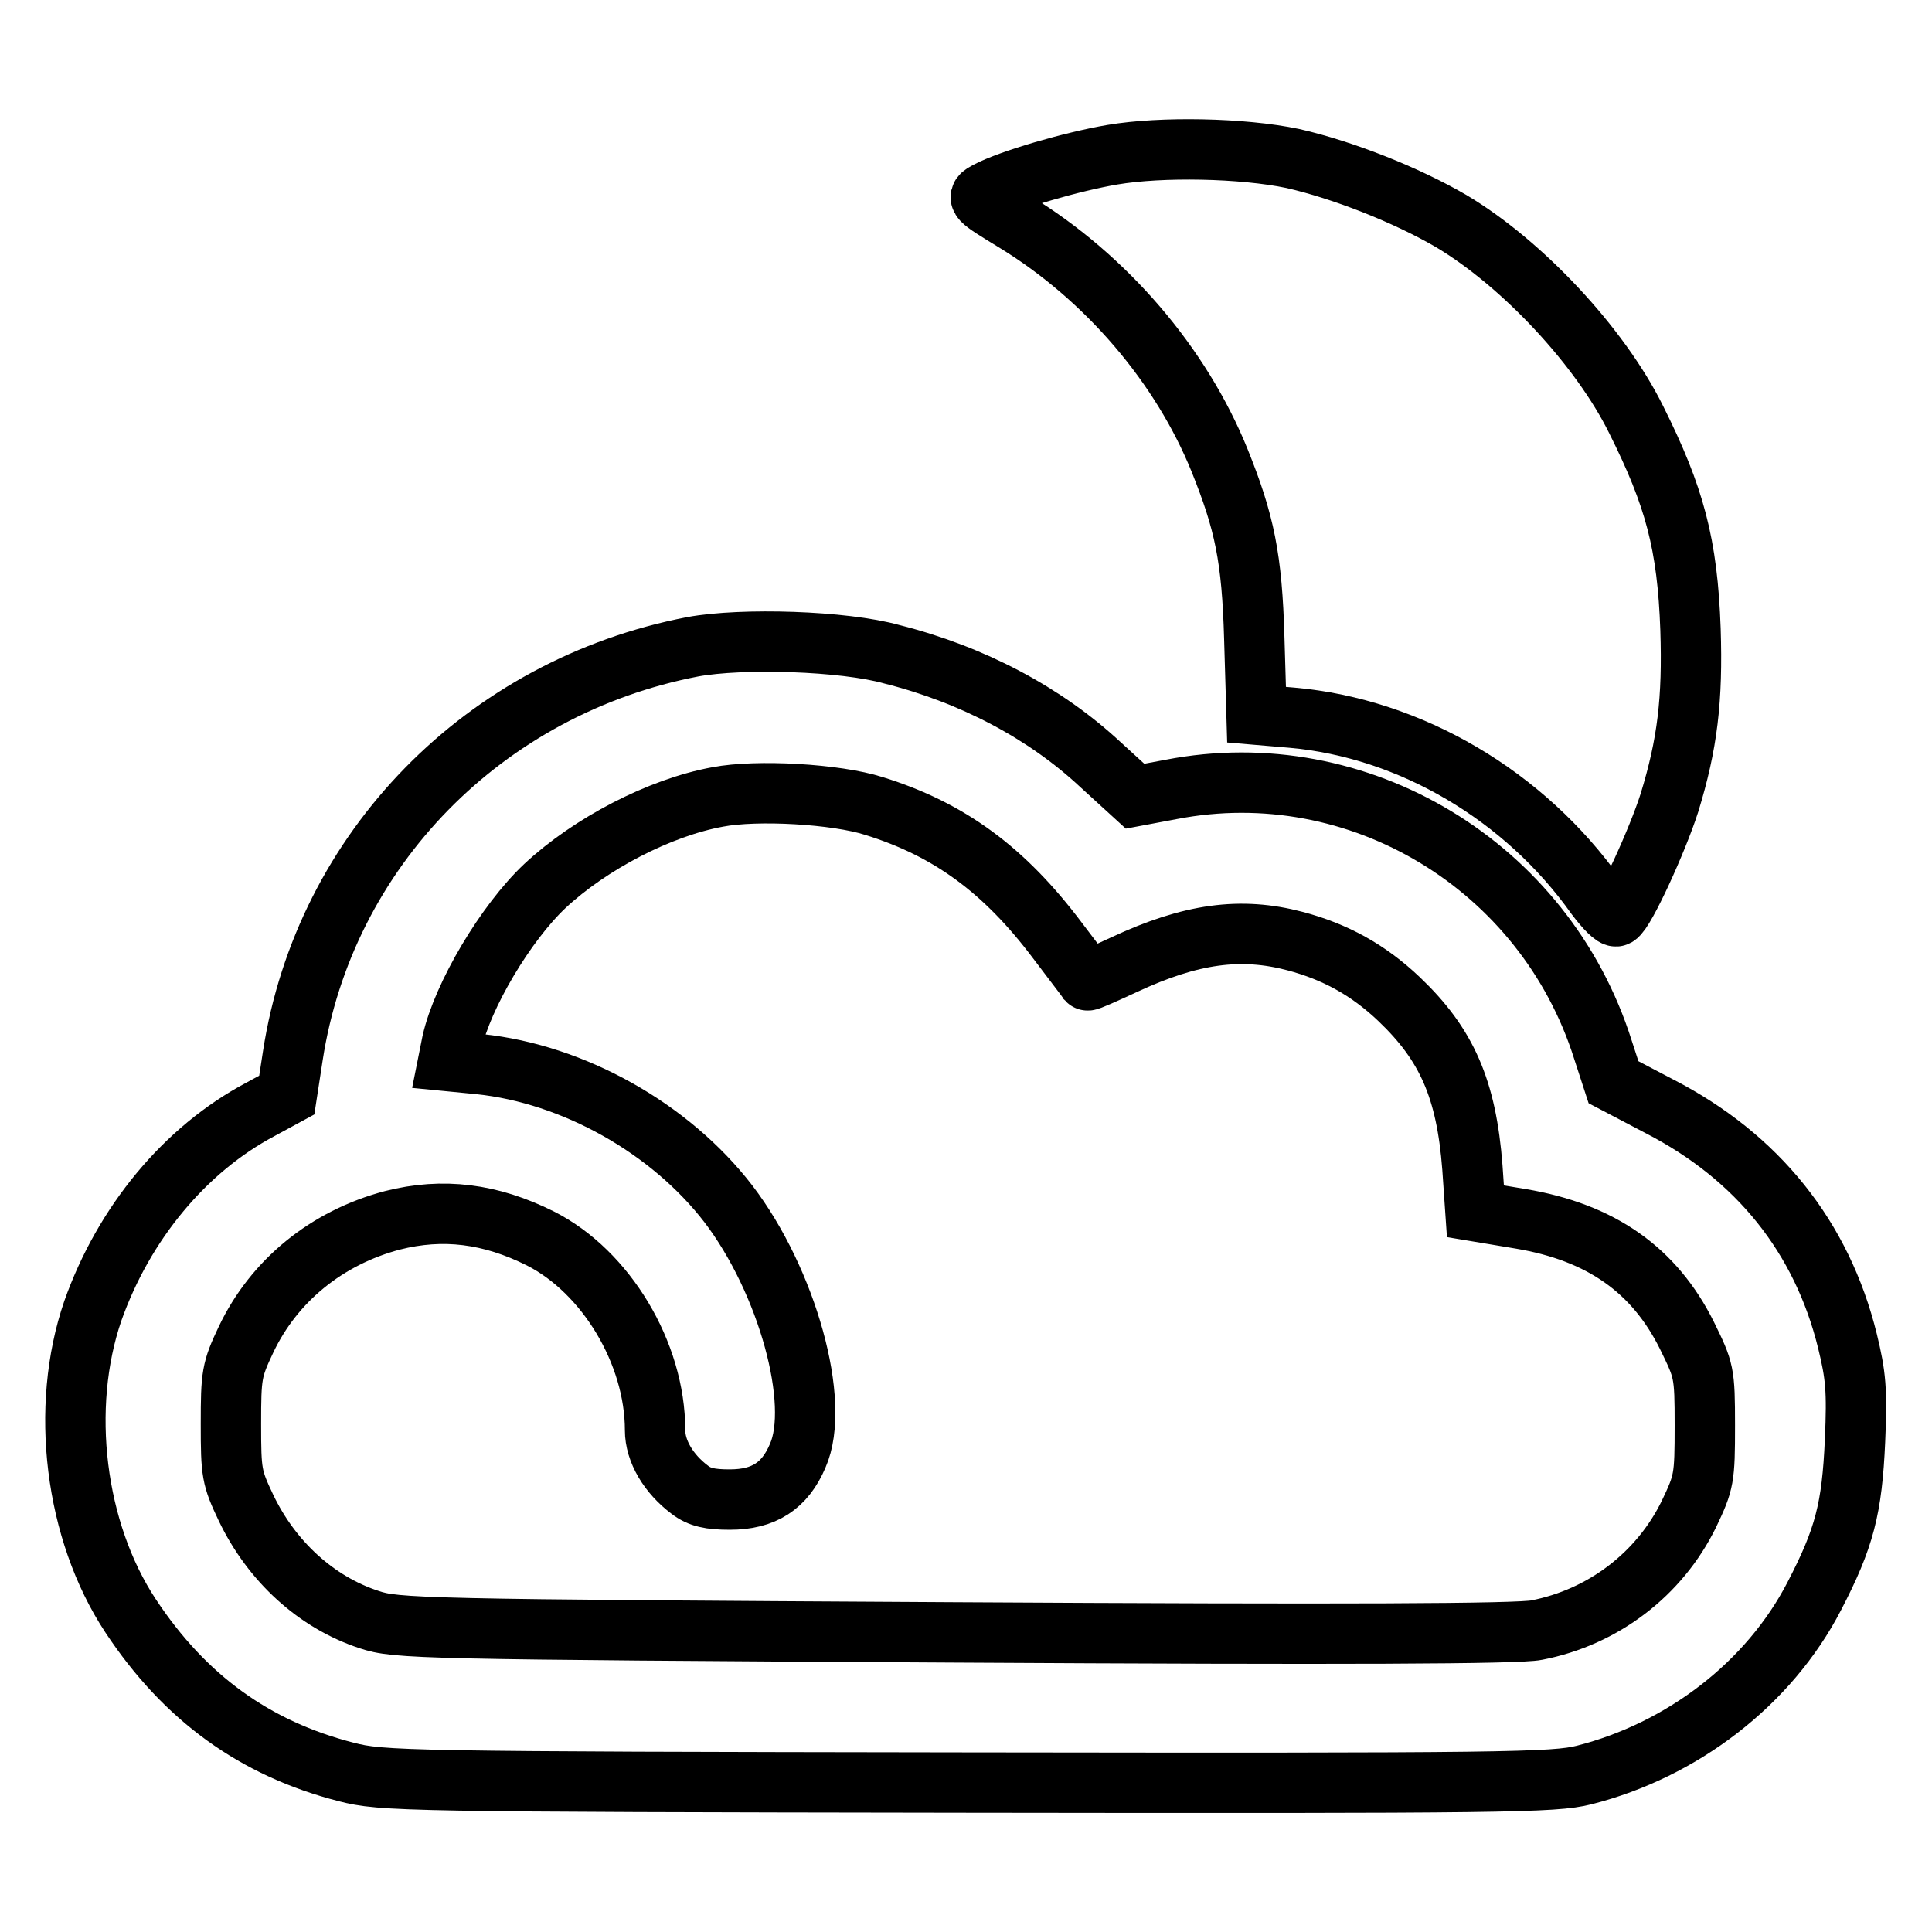
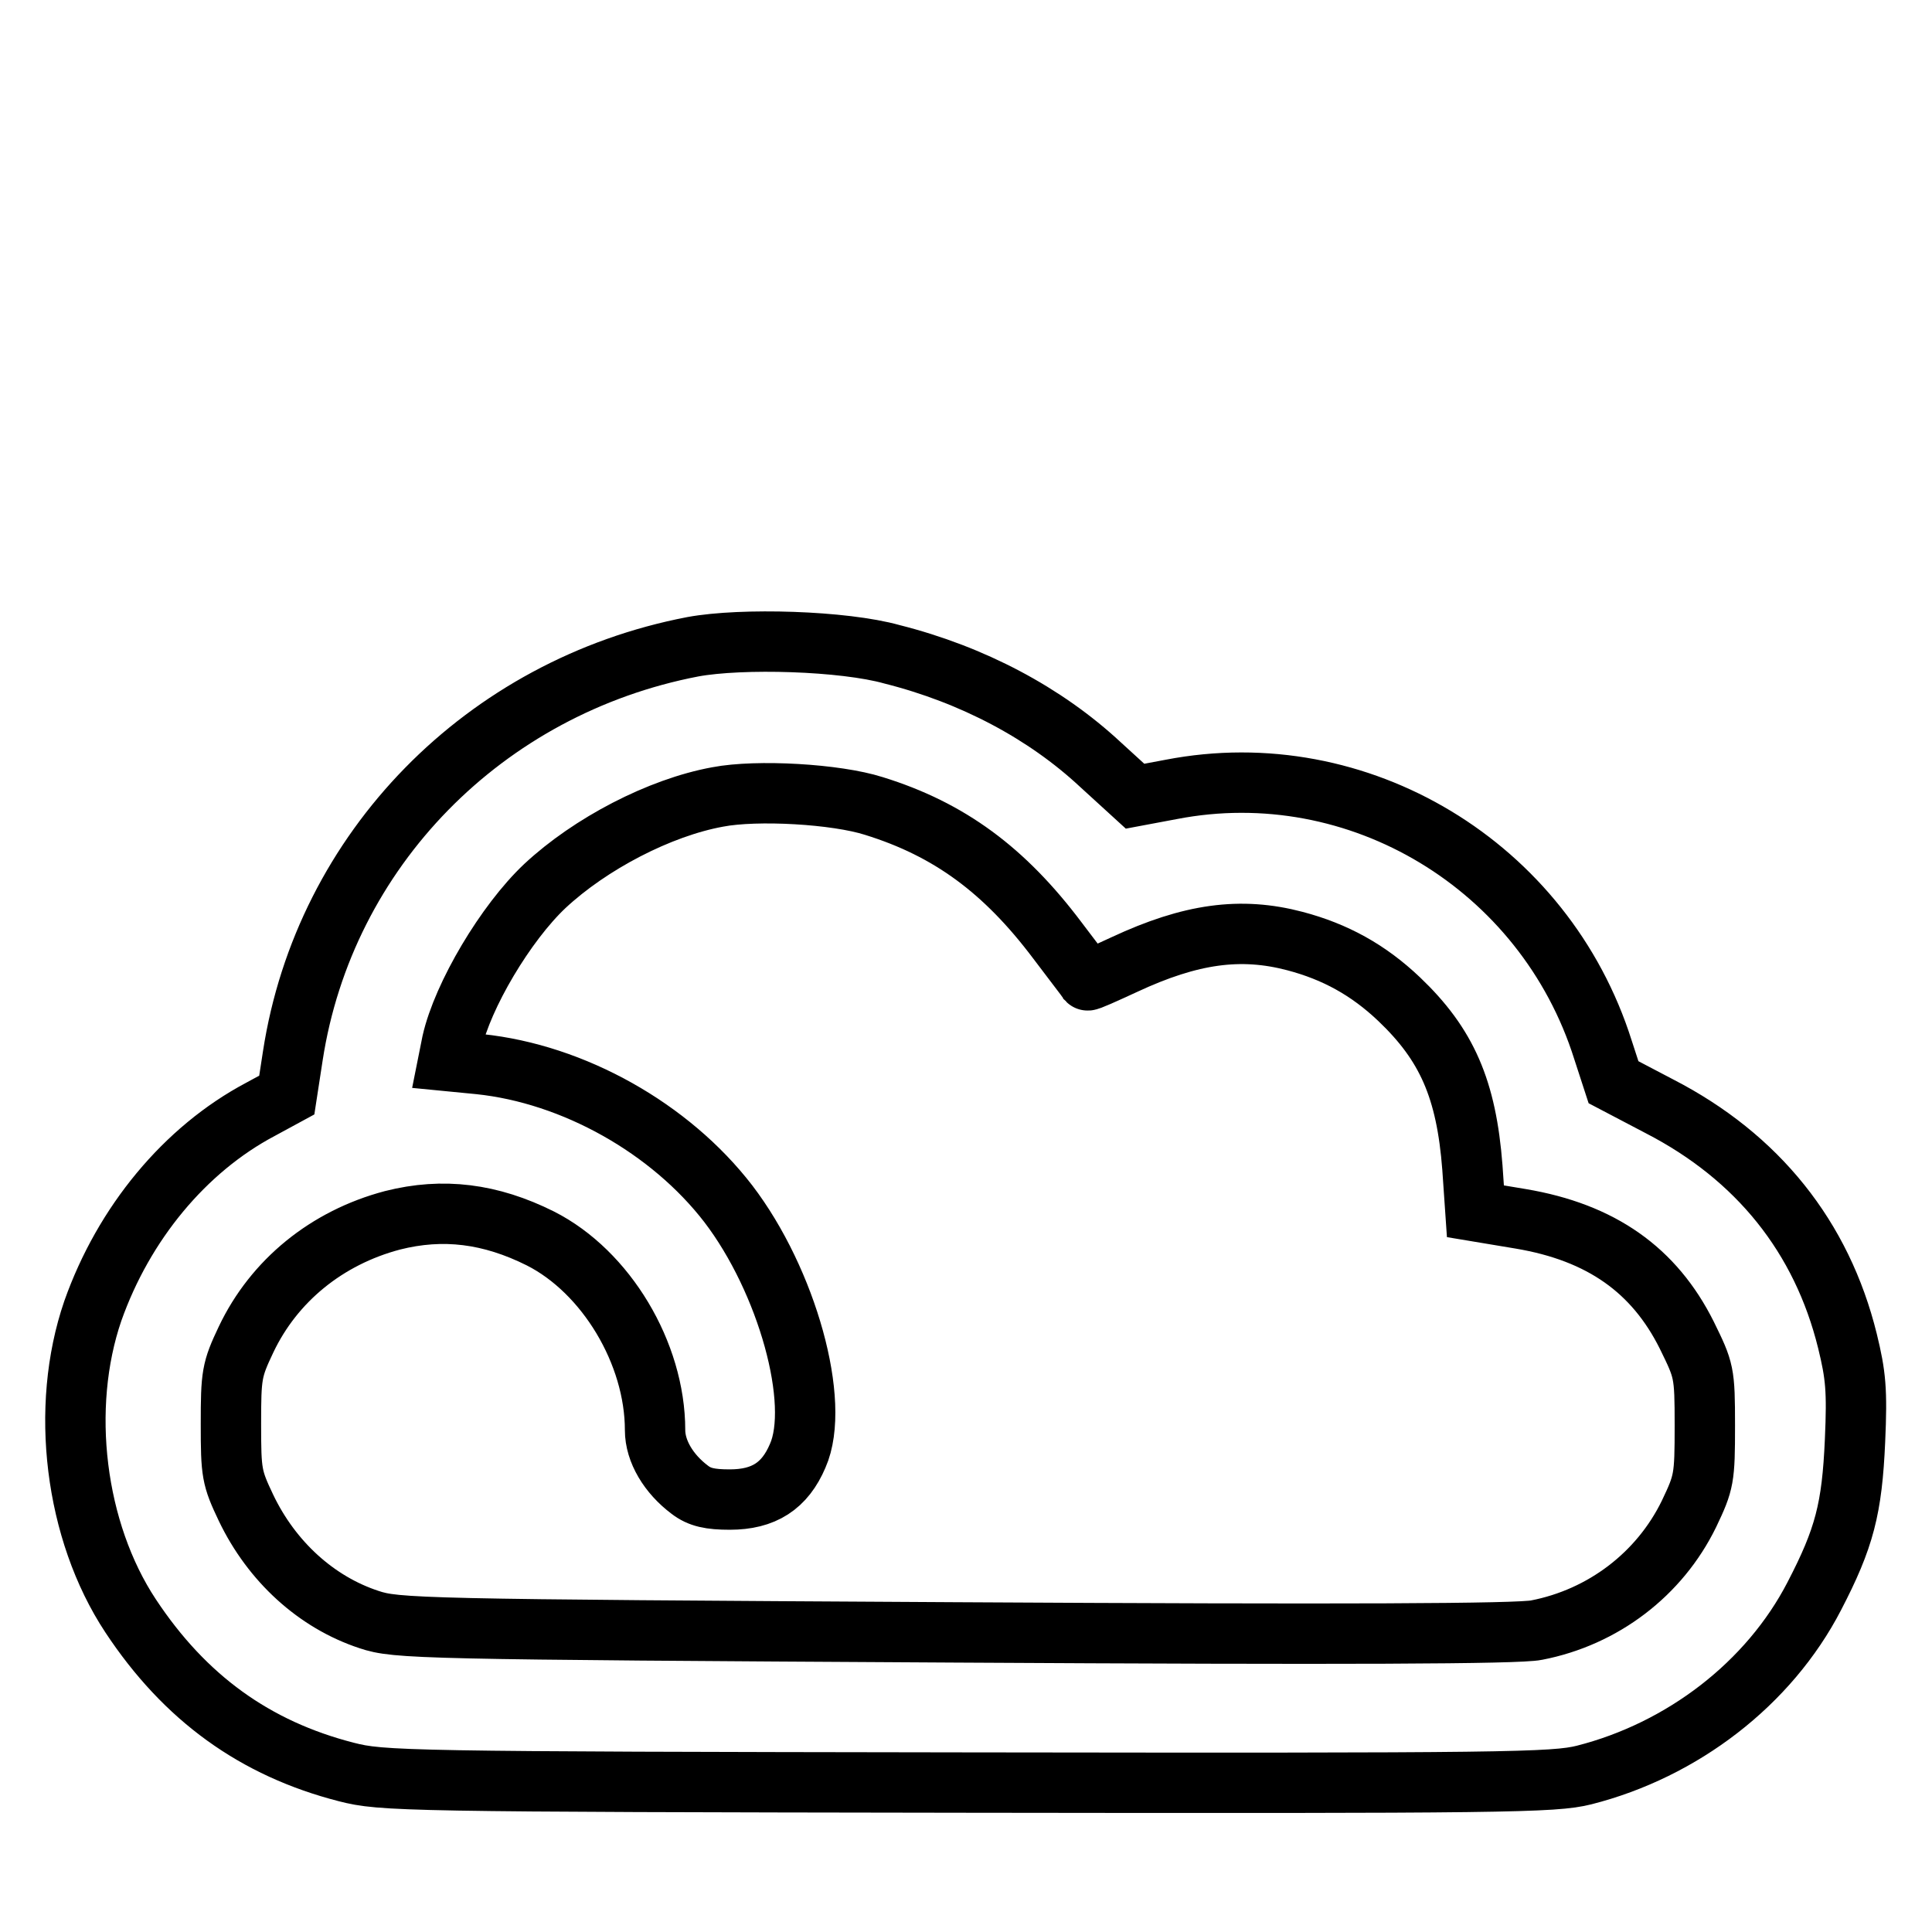
<svg xmlns="http://www.w3.org/2000/svg" version="1.1" x="0px" y="0px" viewBox="0 0 256 256" enable-background="new 0 0 256 256" xml:space="preserve">
  <g>
    <g>
      <g>
-         <path stroke-width="8" fill-opacity="0" stroke="#000000" d="M147.4,20.5c-5.3,0.9-13.6,3.3-16.6,4.9c-1.5,0.8-1.4,0.9,3.7,4c12.1,7.4,22,19,27.1,31.6c3.3,8.2,4.3,12.9,4.6,23.6l0.3,10.1l4.7,0.4c15.7,1.4,30.8,10.3,40.3,23.7c1.2,1.6,2.4,2.8,2.7,2.6c1.1-0.6,5.4-10,7-15c2.4-7.8,3.1-13.7,2.8-23c-0.4-11.3-2.1-17.6-7.2-27.8c-4.8-9.7-15.1-20.7-24.5-26.3c-6-3.5-14.4-6.8-21-8.3C164.6,19.6,153.9,19.4,147.4,20.5z" />
        <path stroke-width="8" fill-opacity="0" stroke="#000000" d="M91.8,85.7c-27.6,5.3-48.8,26.9-53,54.2l-0.8,5.2l-3.5,1.9c-10,5.3-18.1,15.1-22.2,26.7c-4.4,12.8-2.4,29.2,5,40.4c7.2,10.9,16.5,17.6,28.6,20.7c4.7,1.2,7.4,1.3,82.3,1.4c71.4,0.1,77.7,0,81.7-1c13-3.3,24.5-12.1,30.5-23.7c4-7.7,5-11.6,5.4-20.6c0.3-6.7,0.1-8.7-1-13.2c-3.4-13.8-11.9-24.4-24.9-31.1l-6.1-3.2l-1.4-4.3c-7.7-24.4-32.4-39.3-57.2-34.5l-4.8,0.9l-4.6-4.2c-7.3-6.8-16.9-11.9-27.6-14.6C111.8,84.9,98.3,84.5,91.8,85.7z M115.8,106.8c10,3.1,17.3,8.5,24.3,17.8c2.1,2.8,3.9,5.1,4,5.3c0.1,0.1,2.3-0.9,4.9-2.1c8.8-4.1,15.4-5,22.6-3.1c5.3,1.4,9.7,3.8,13.8,7.7c6.3,6,8.9,11.9,9.7,22.3l0.4,5.8l6,1c10.7,1.8,17.7,6.8,22,15.4c2.3,4.7,2.4,4.9,2.4,12c0,7-0.1,7.5-2.1,11.7c-3.9,8-11.4,13.7-20.2,15.4c-2.4,0.5-25.1,0.6-77.2,0.3c-71.1-0.4-73.9-0.5-77.5-1.7c-7-2.3-12.9-7.7-16.3-14.8c-1.9-4-2-4.6-2-11.1c0-6.5,0.1-7.2,2-11.2c3.7-7.8,10.7-13.5,19.4-15.8c6.7-1.7,13-0.9,19.6,2.4c8.7,4.4,15.2,15.2,15.2,25.4c0,2.8,1.8,5.8,4.6,7.9c1.3,1,2.7,1.3,5.3,1.3c4.5,0,7.3-1.8,9-5.8c3.1-7-1.4-23.2-9.2-33.4c-7.7-10-20.5-17.2-33-18.5l-4.1-0.4l0.5-2.5c1.4-6.2,7.1-15.8,12.3-20.7c6-5.6,15.2-10.4,22.9-11.8C100.3,104.6,110.8,105.2,115.8,106.8z" />
      </g>
    </g>
  </g>
</svg>